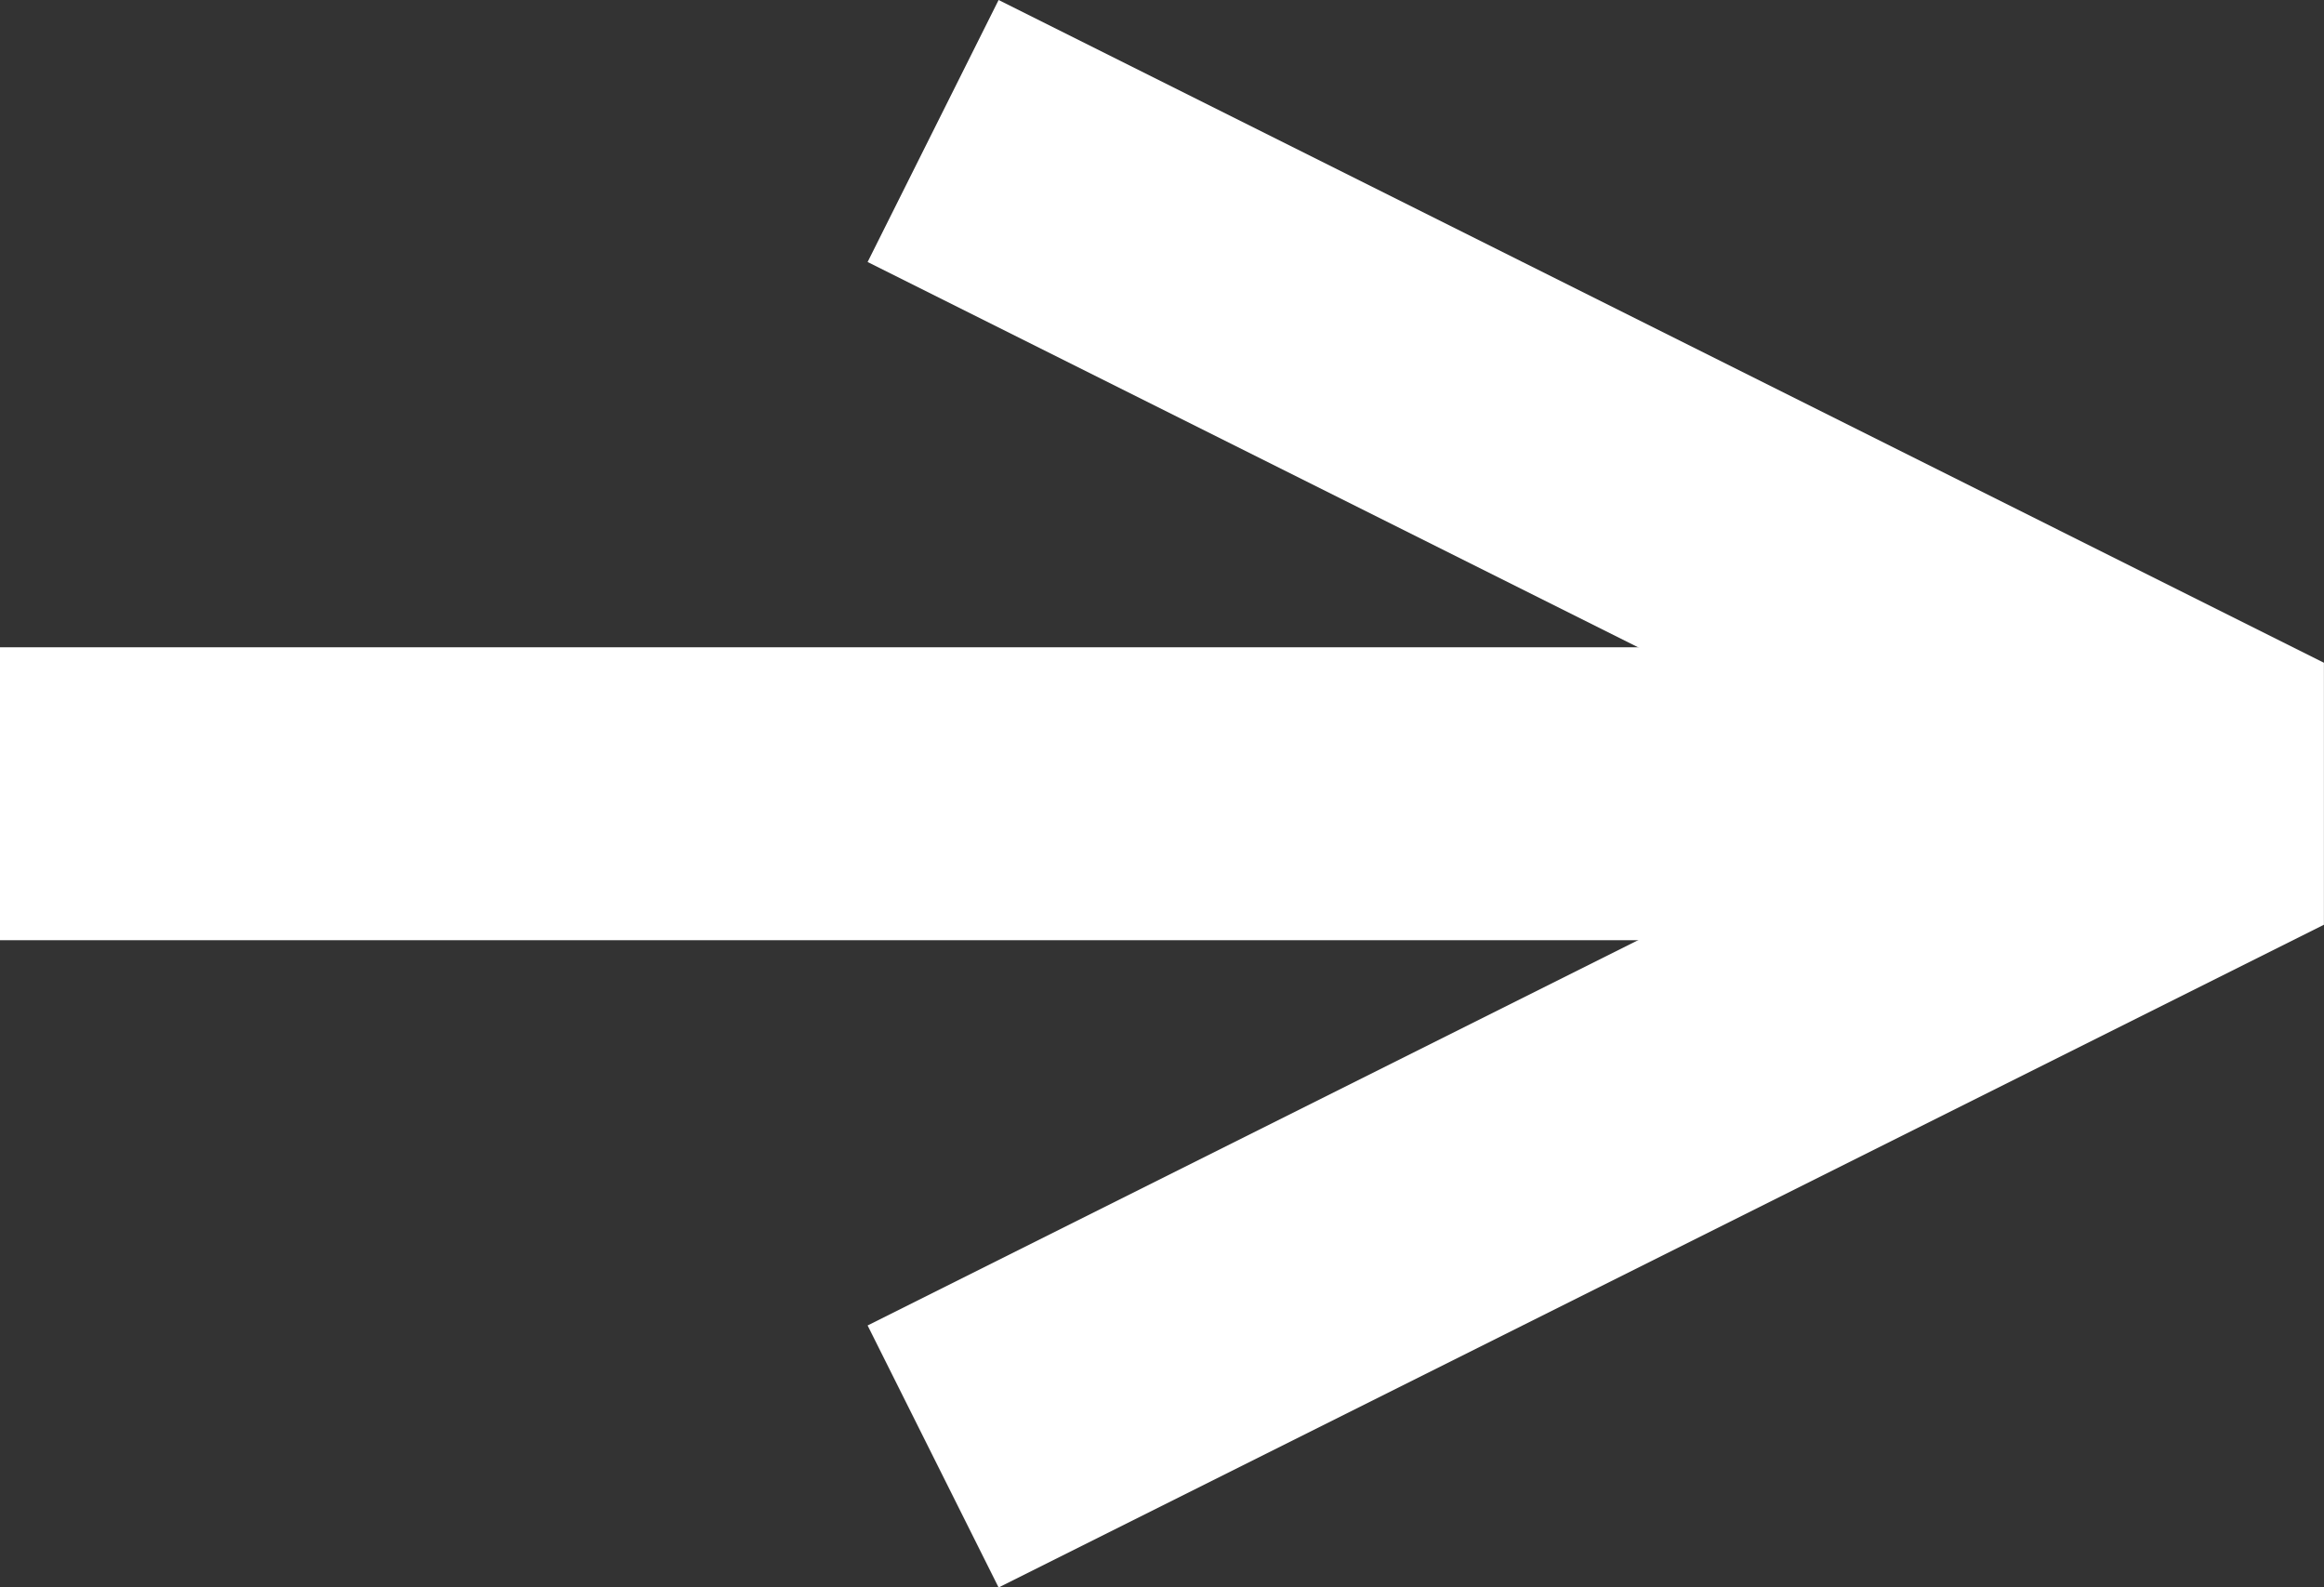
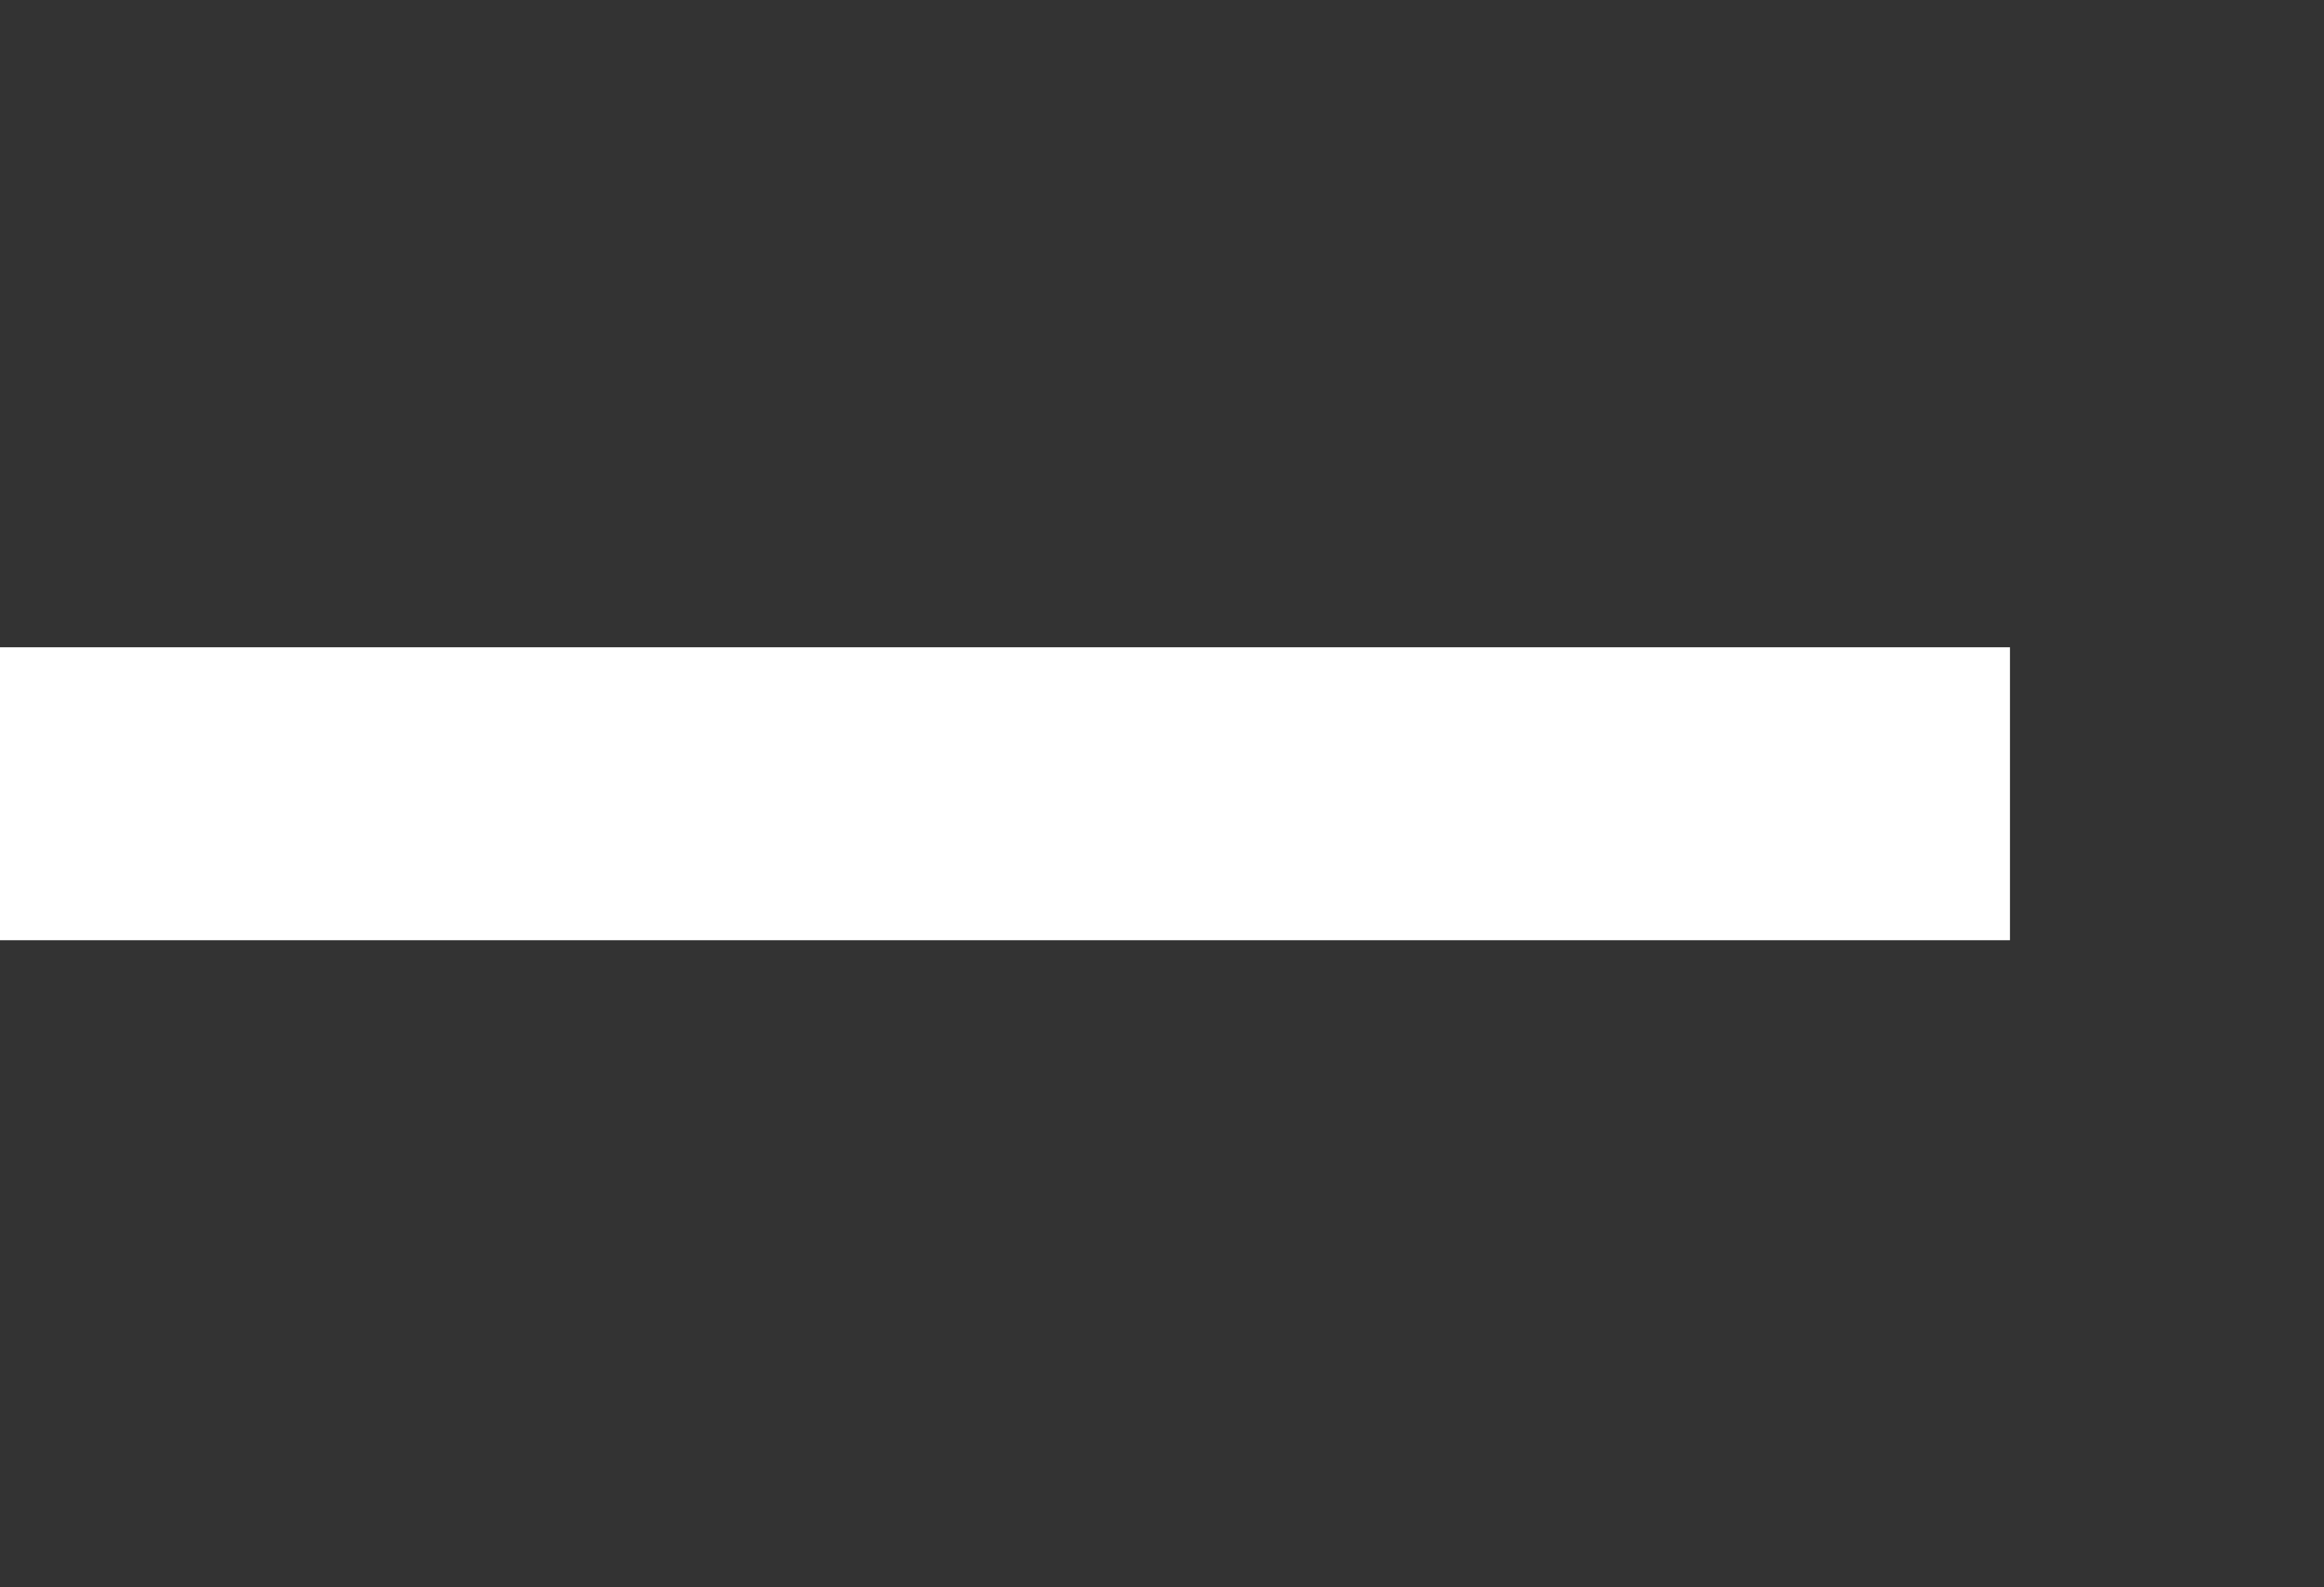
<svg xmlns="http://www.w3.org/2000/svg" width="63.478" height="43.355" viewBox="0 0 63.478 43.355">
  <rect x="0" y="0" width="63.478" height="43.355" fill="#333333" stroke="none" />
  <g id="Gruppe_42" data-name="Gruppe 42" transform="translate(-748 -4492.422)">
    <path id="Pfad_450" data-name="Pfad 450" d="M8013,4536h54.9" transform="translate(-7265 -21.9)" fill="none" stroke="#fff" stroke-width="8" />
-     <path id="Pfad_451" data-name="Pfad 451" d="M8045,4548.2l36.2-18.1L8045,4512" transform="translate(-7271.513 -16)" fill="none" stroke="#fff" stroke-linejoin="bevel" stroke-width="8" />
  </g>
</svg>